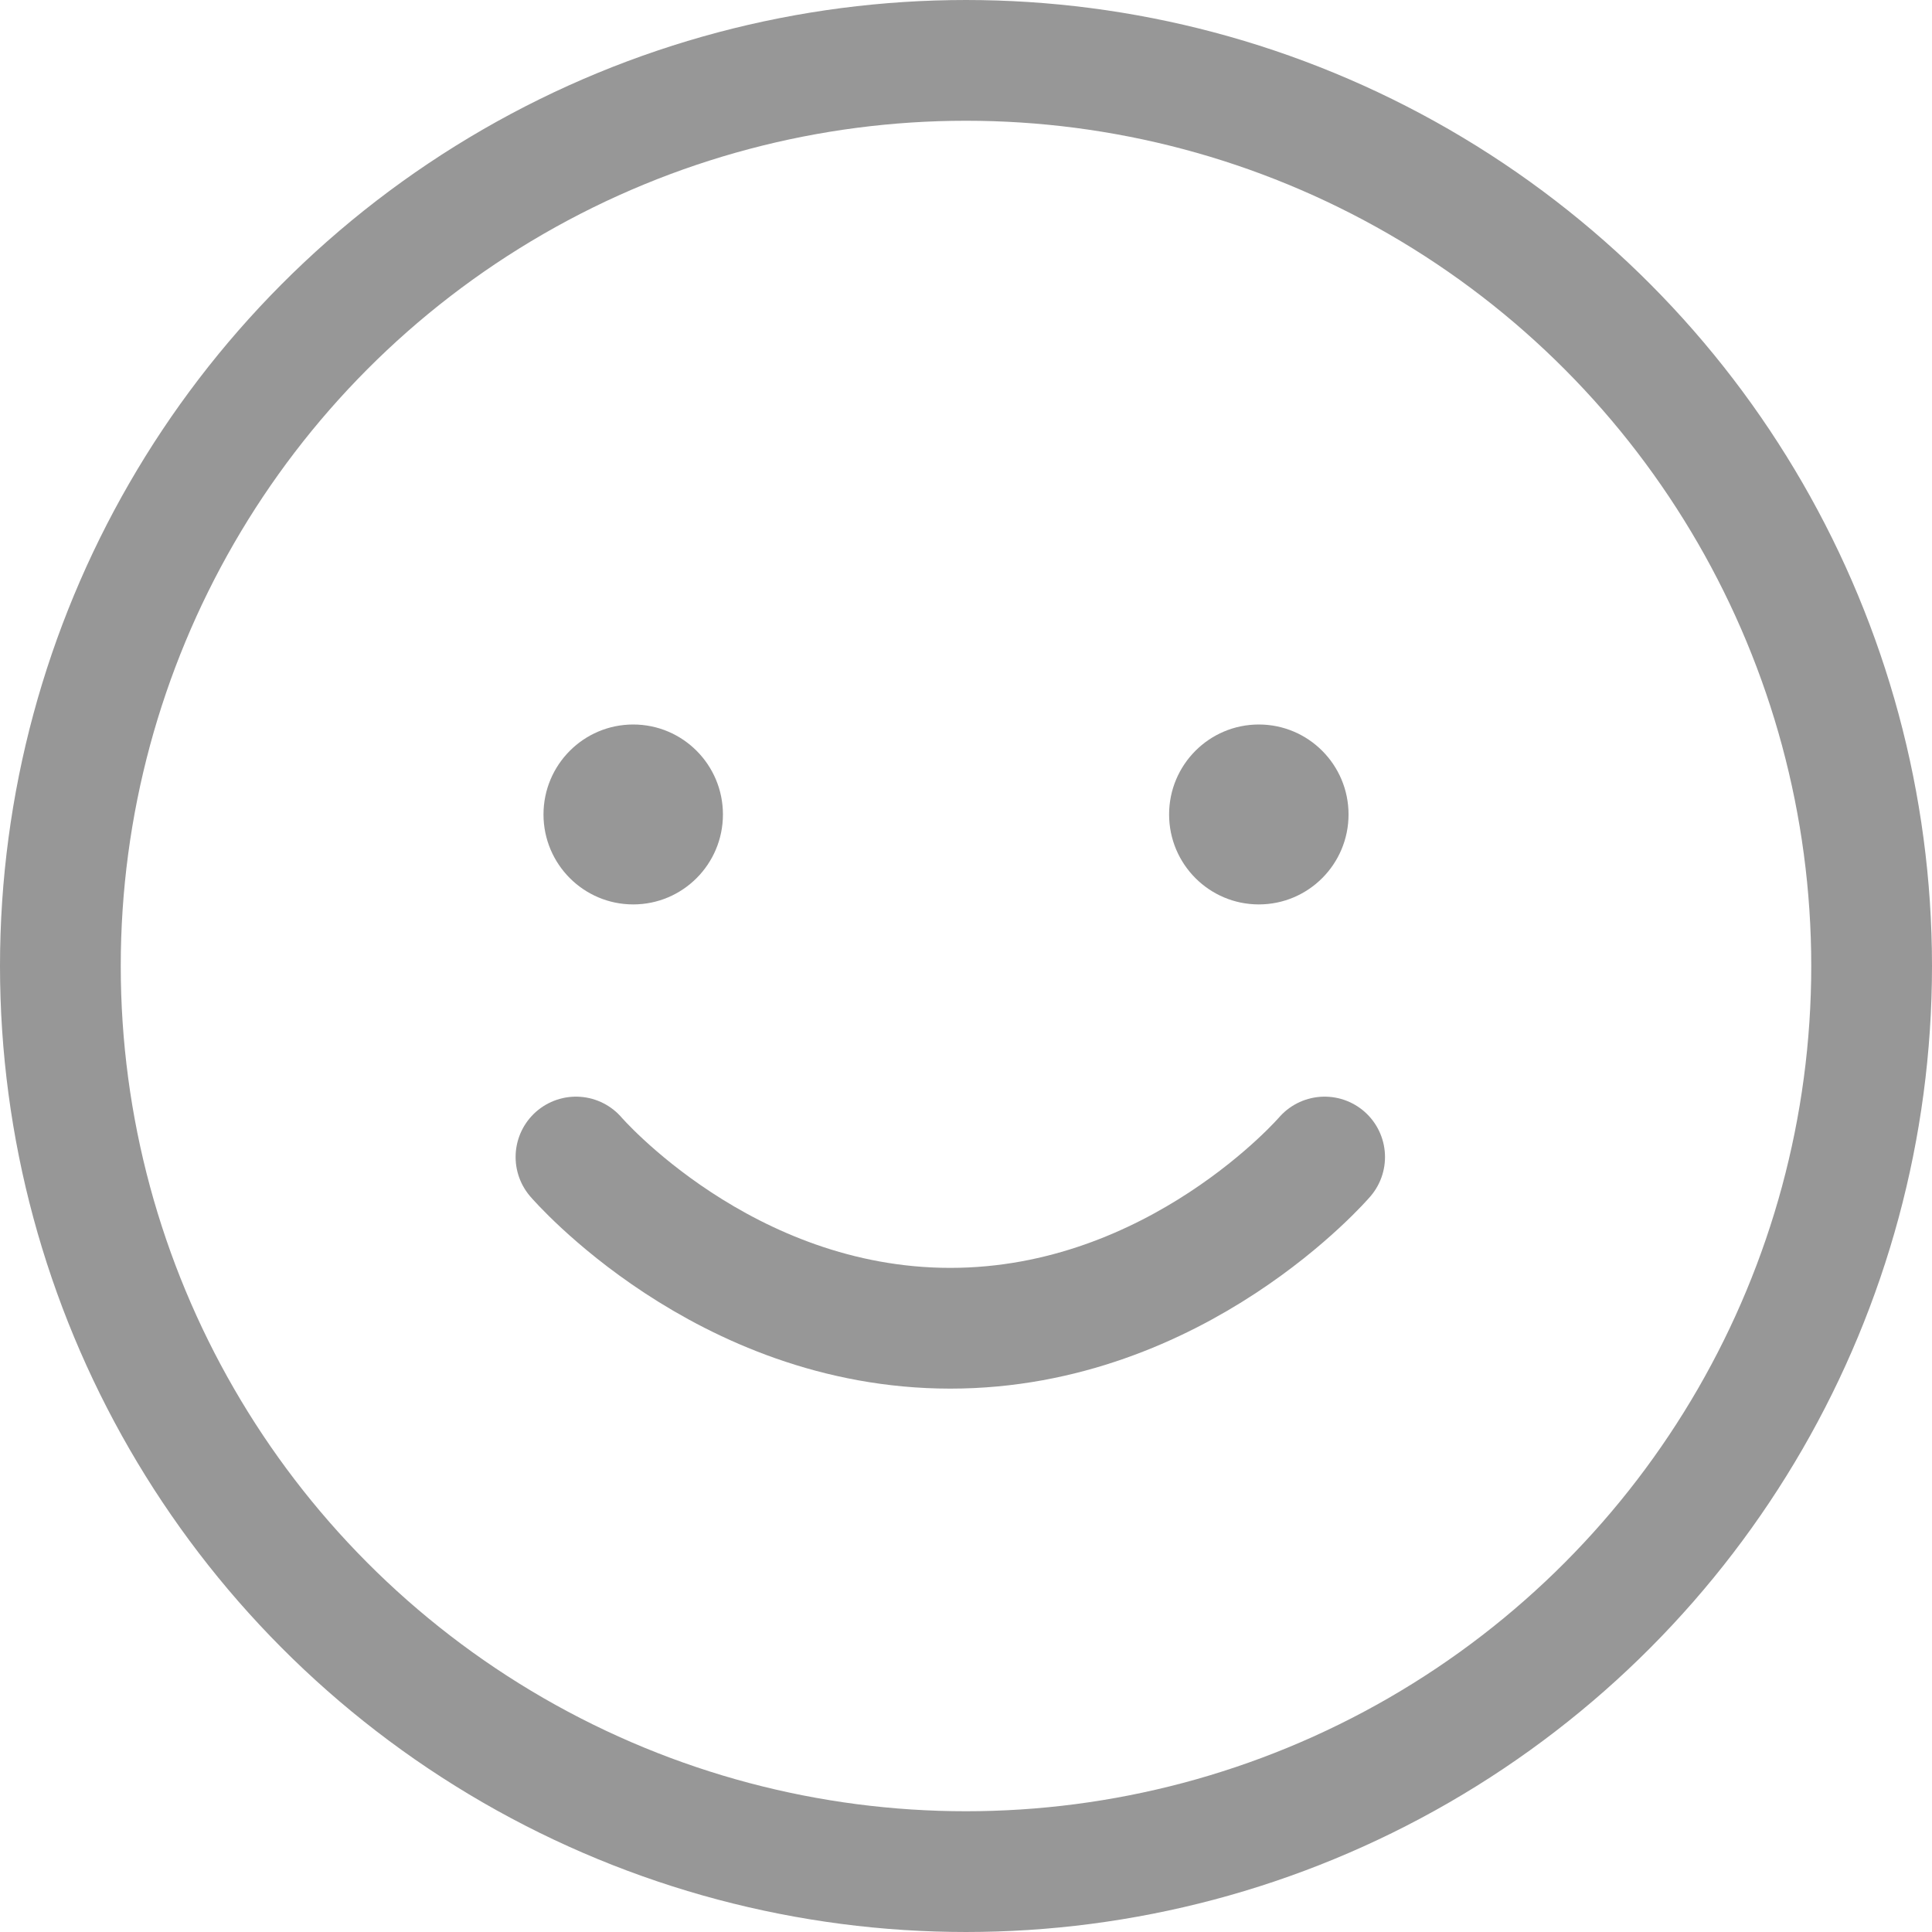
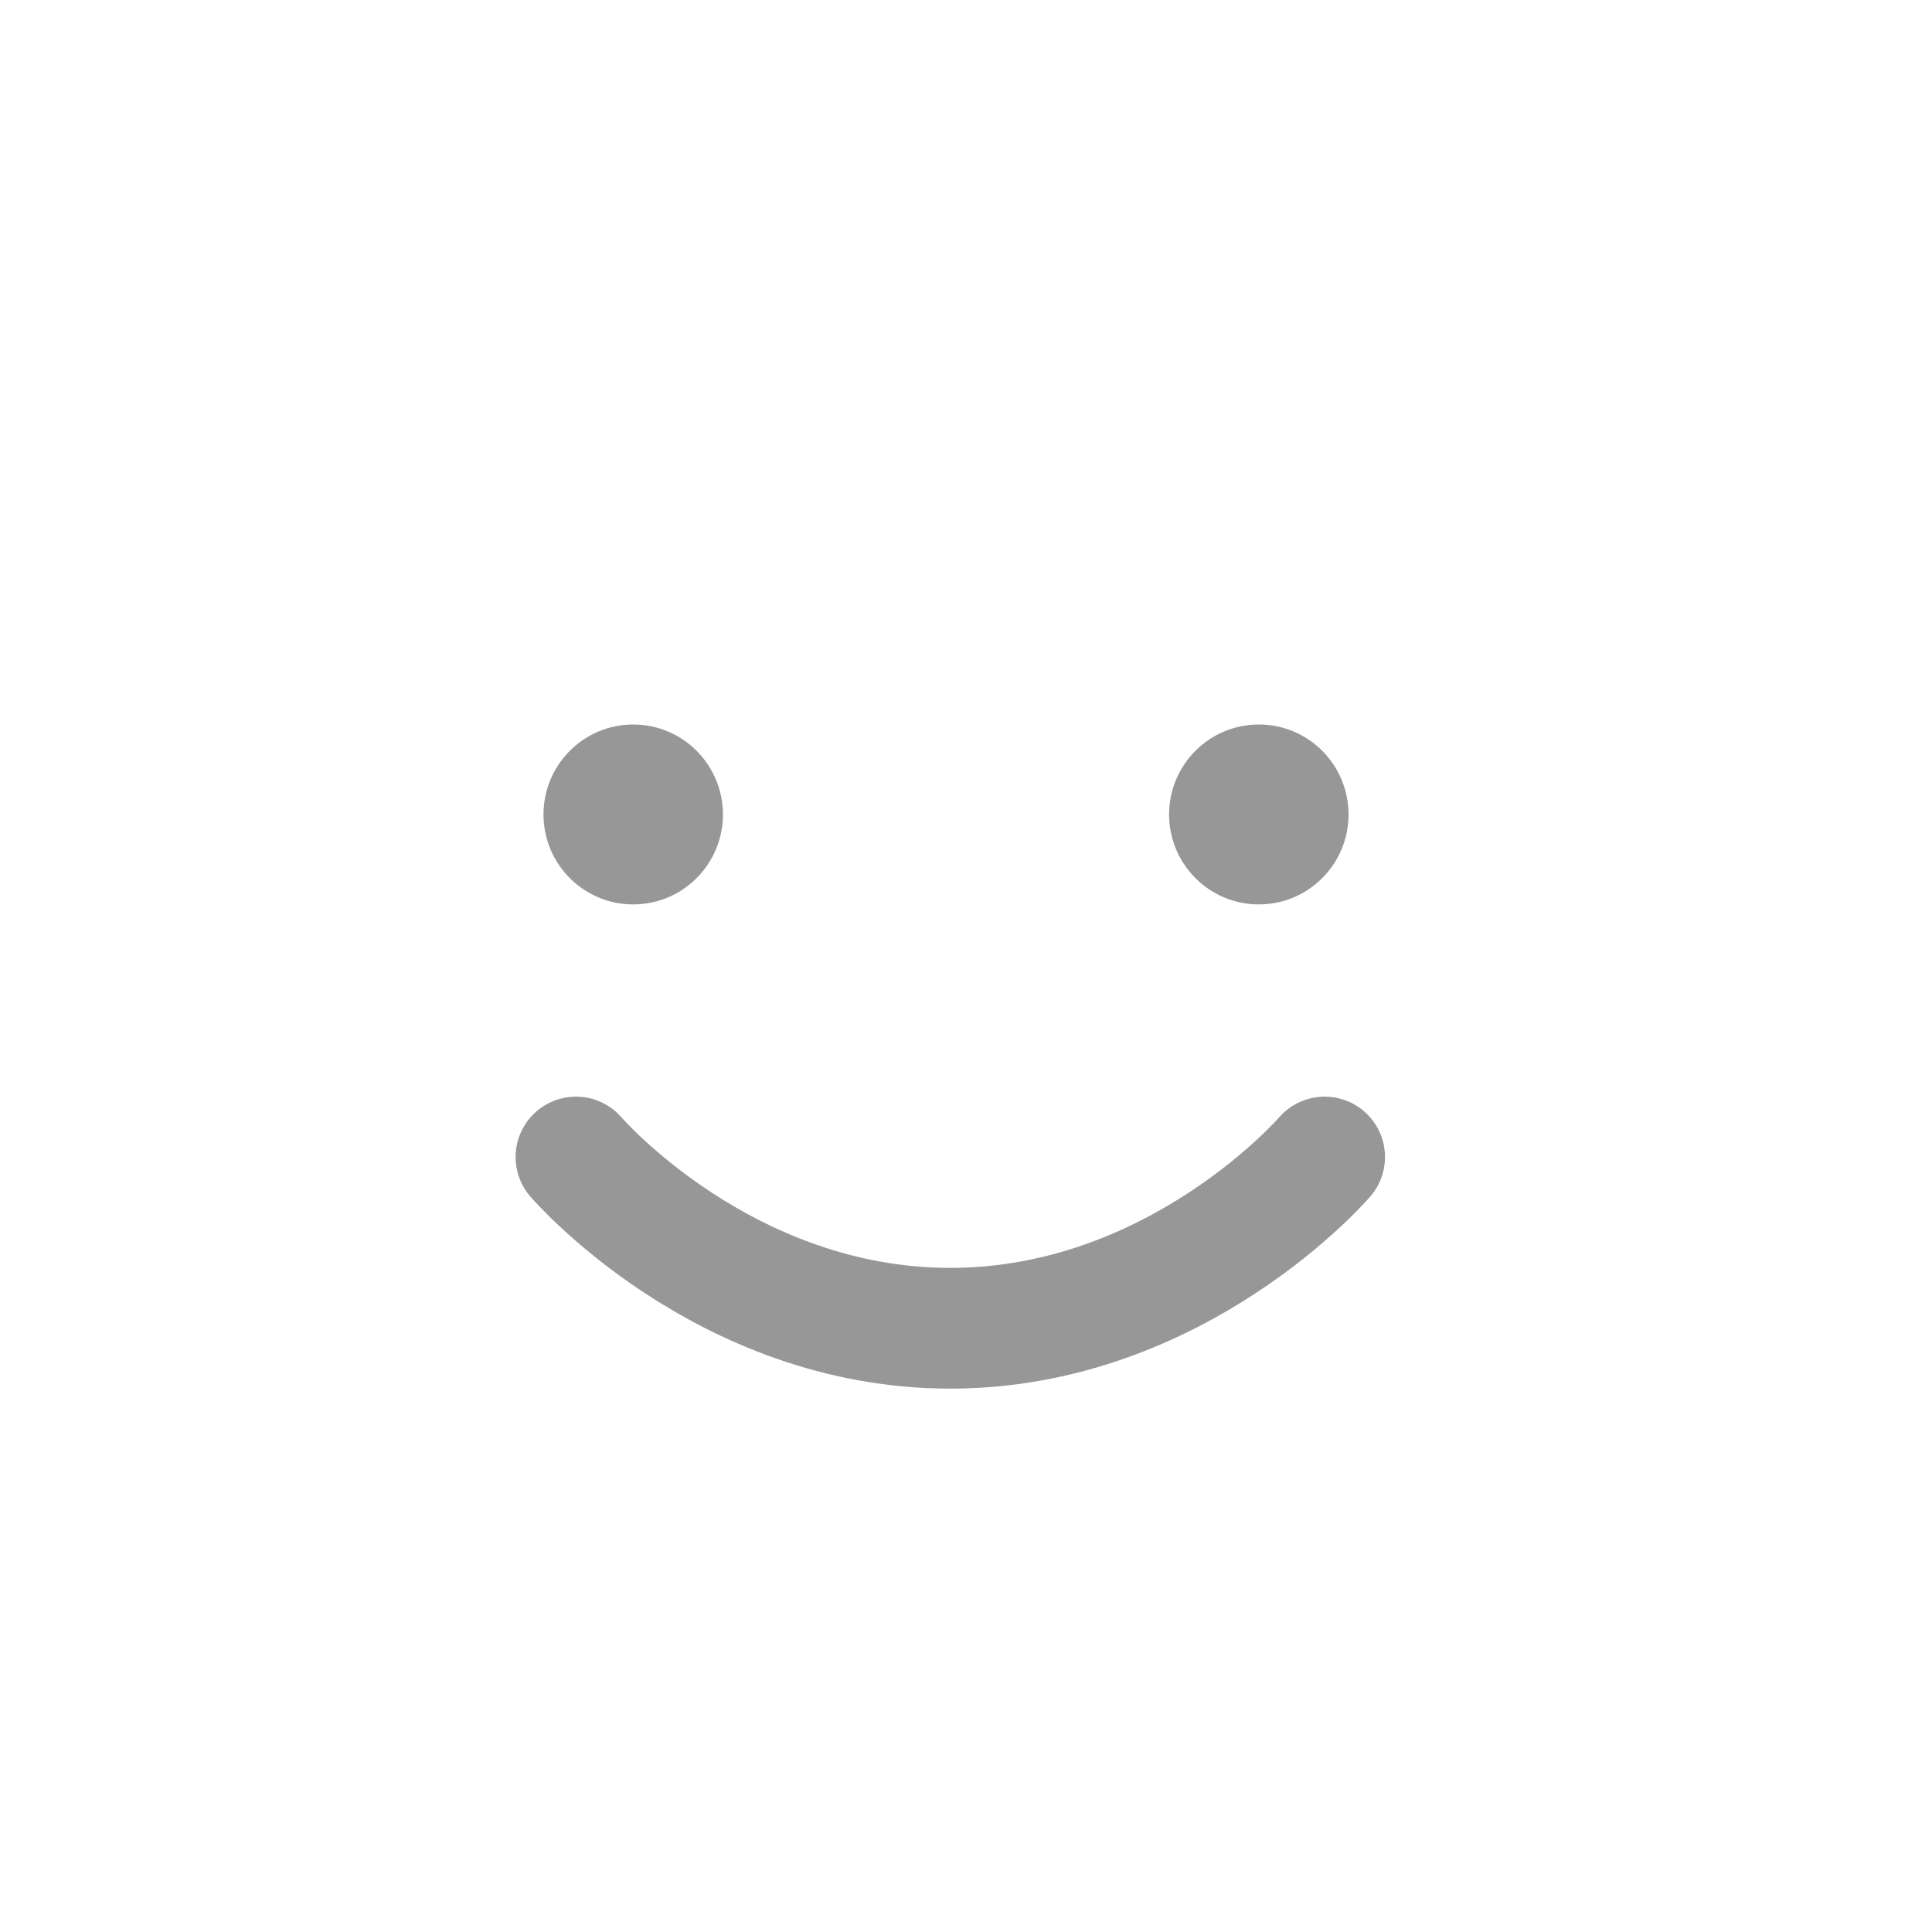
<svg xmlns="http://www.w3.org/2000/svg" width="16" height="16" viewBox="0 0 16 16" fill="none">
  <g id="Group 9">
-     <circle id="Oval" cx="8" cy="8" r="7.5" stroke="#979797" />
    <g id="Group 2">
      <ellipse id="Oval Copy 4" cx="5.244" cy="6.745" rx="0.743" ry="0.745" fill="#979797" />
      <ellipse id="Oval Copy 5" cx="10.425" cy="6.745" rx="0.743" ry="0.745" fill="#979797" />
      <path id="Path 2" d="M4.77 9.582C4.77 9.582 5.988 11 7.87 11C9.751 11 10.97 9.582 10.97 9.582" stroke="#979797" stroke-linecap="round" />
    </g>
  </g>
</svg>